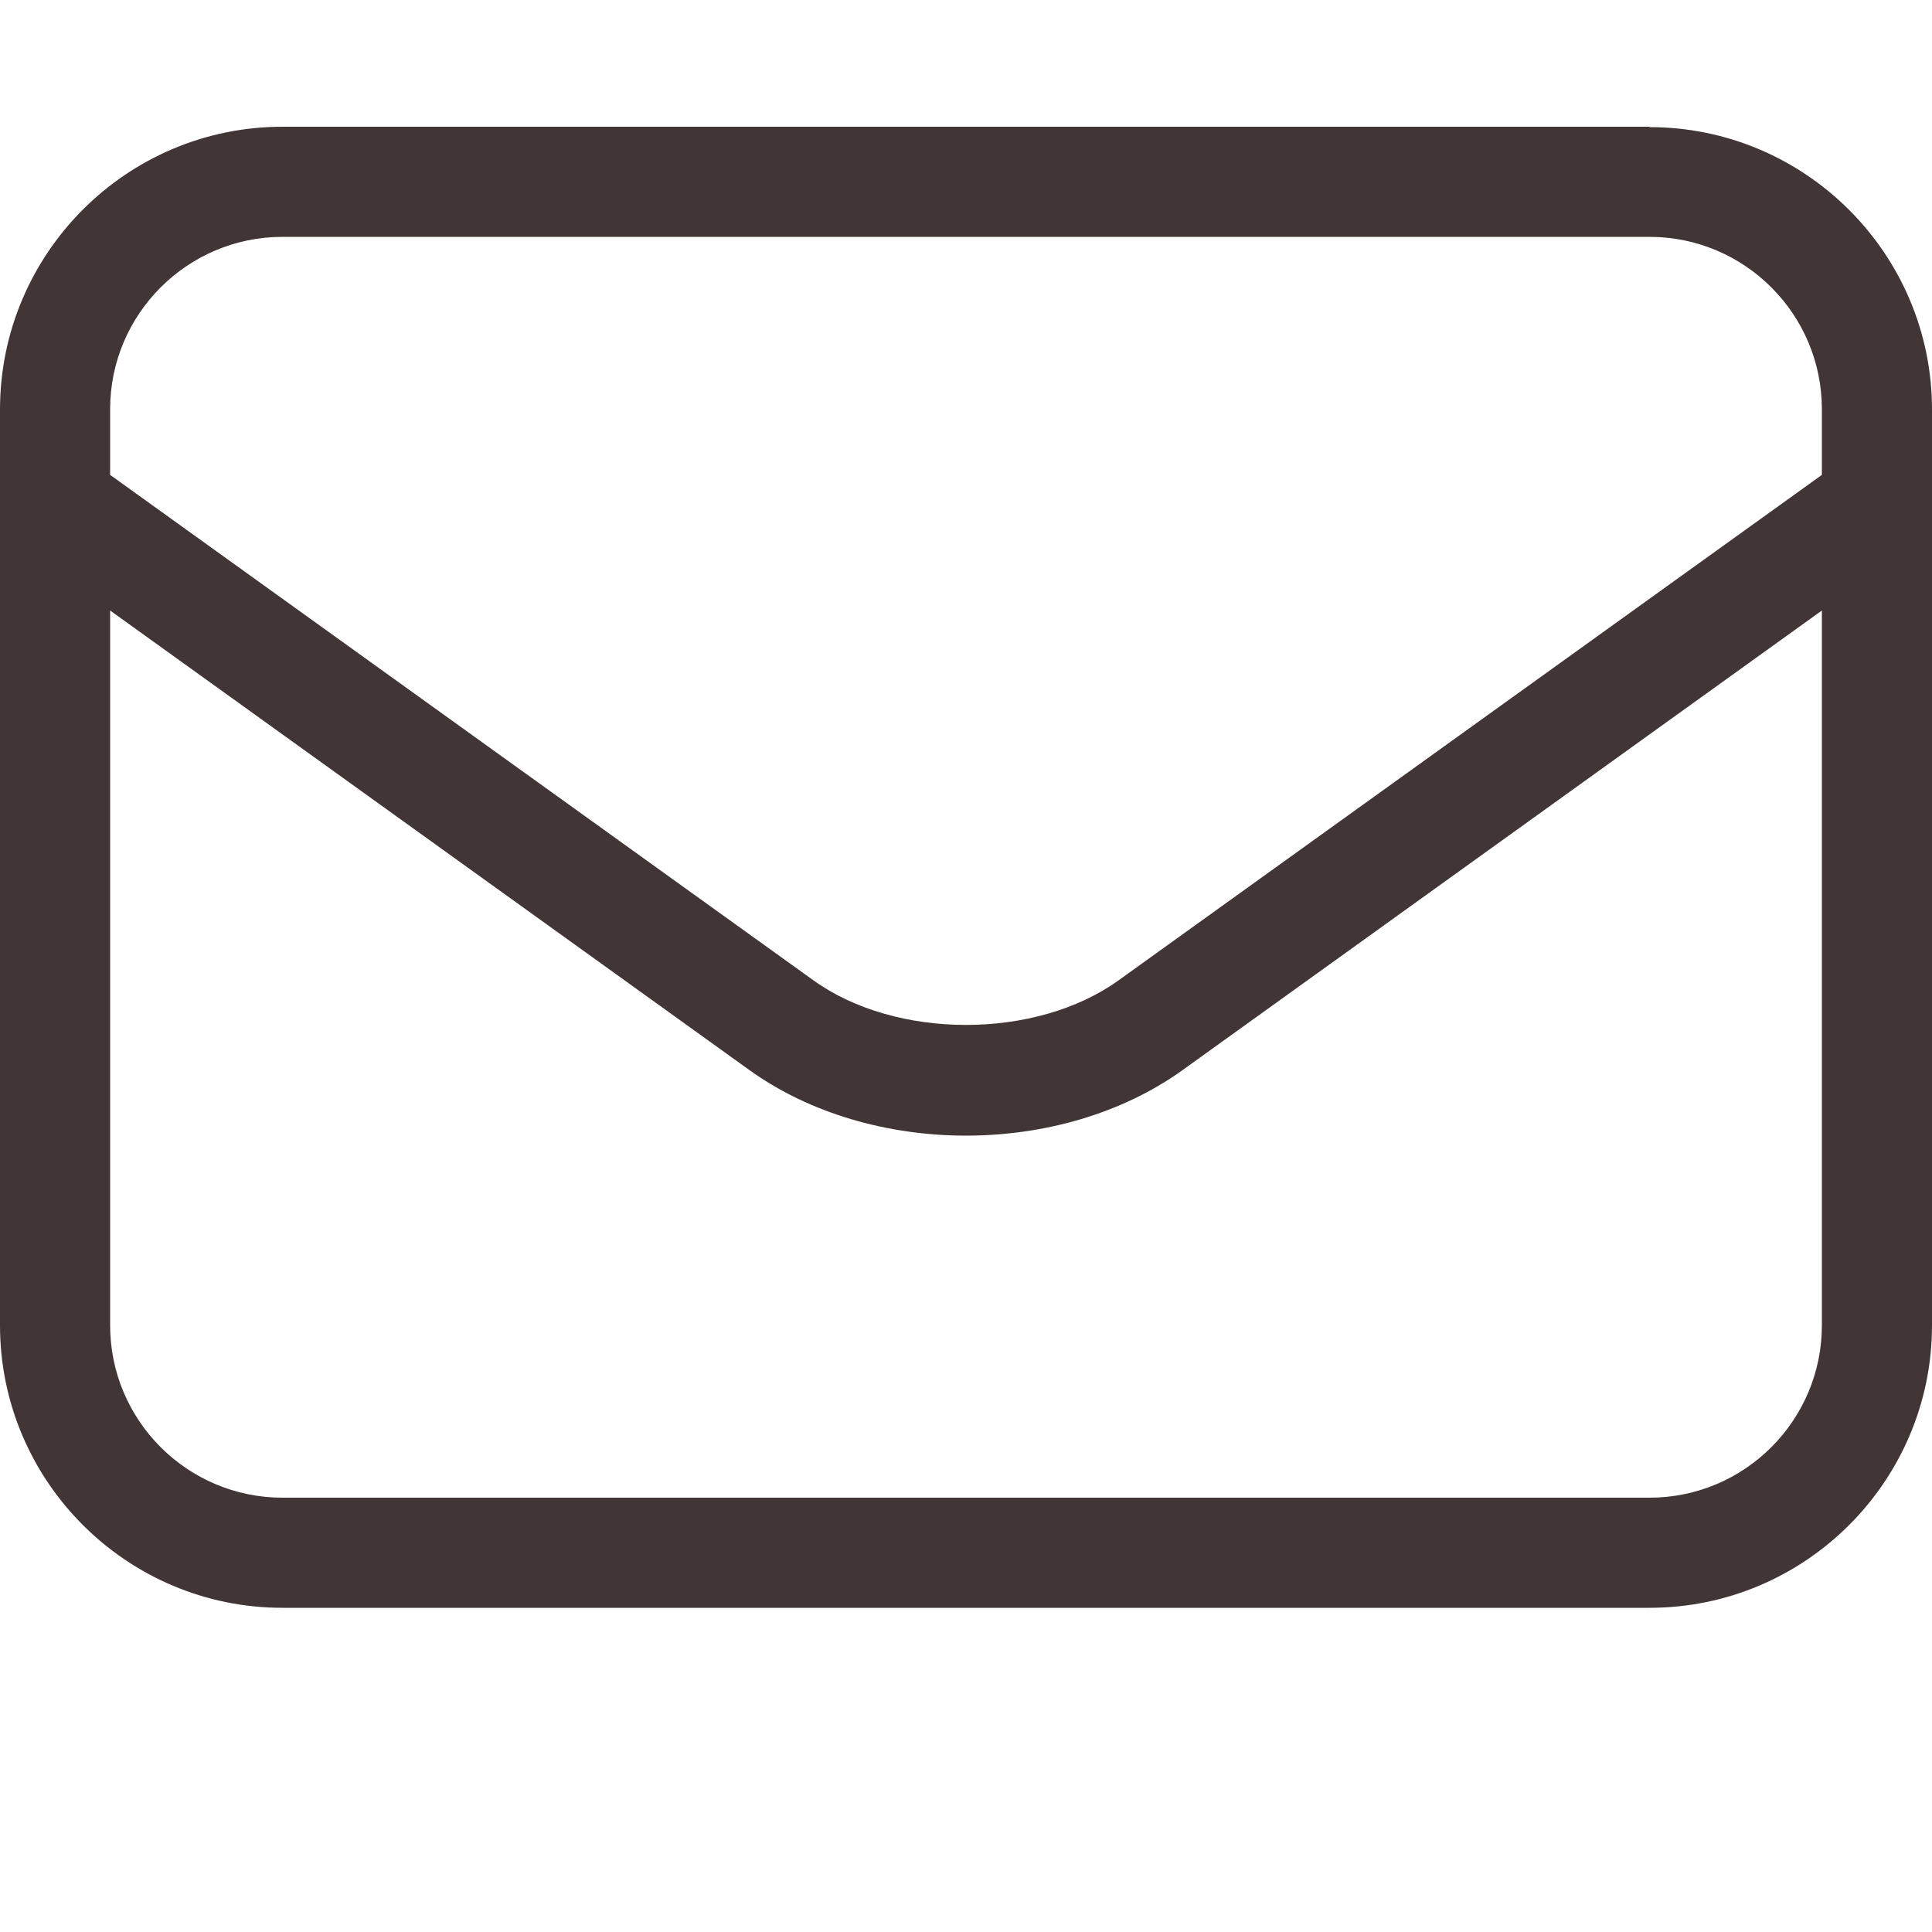
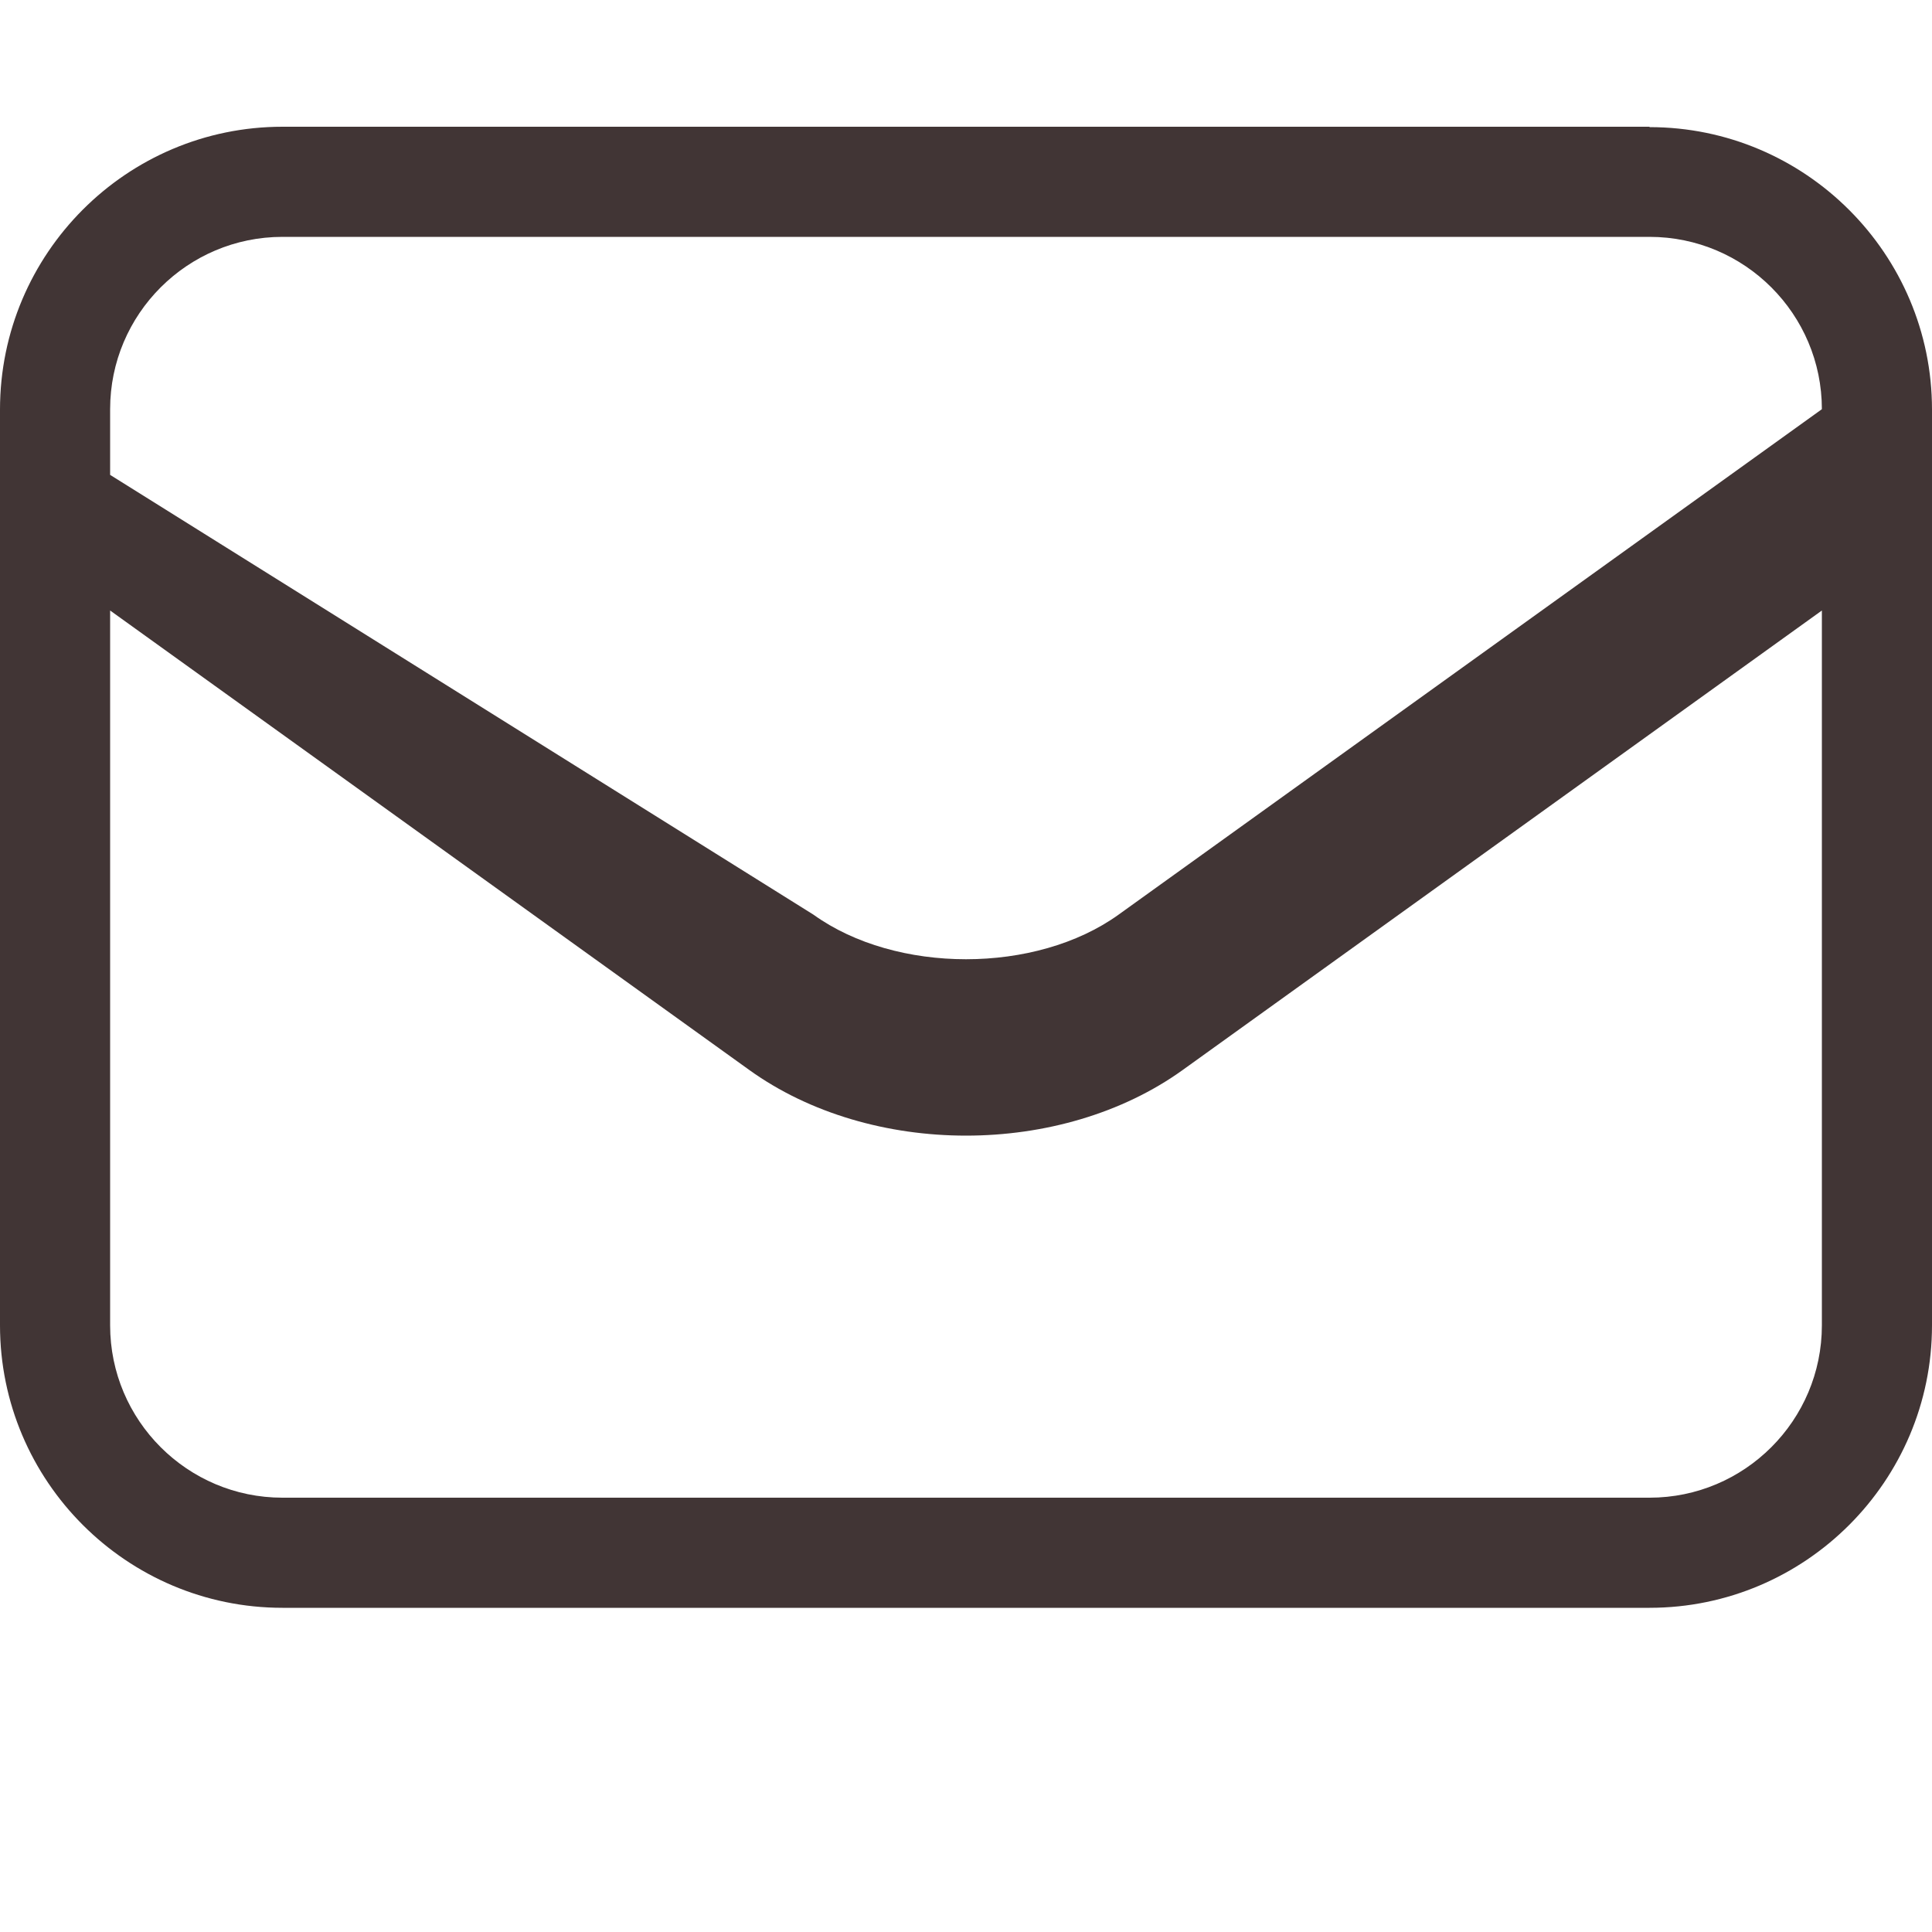
<svg xmlns="http://www.w3.org/2000/svg" id="Layer_1" data-name="Layer 1" viewBox="0 0 50 50">
  <defs>
    <style>
      .cls-1 {
        fill: #413535;
      }
    </style>
  </defs>
-   <path class="cls-1" d="M42.69,3.28H7.31C3.28,3.28,0,6.56,0,10.6v23.7c0,4.03,3.28,7.31,7.31,7.31h35.38c4.03,0,7.31-3.28,7.31-7.31V10.6c0-4.03-3.28-7.31-7.31-7.31ZM7.31,6.13h35.38c2.46,0,4.46,2,4.46,4.46v1.7l-18.2,13.08c-2.14,1.54-5.76,1.54-7.9,0L2.85,12.29v-1.7c0-2.46,2-4.46,4.46-4.46ZM42.69,38.76H7.31c-2.46,0-4.46-2-4.46-4.46V15.8l16.54,11.89c1.57,1.13,3.59,1.7,5.61,1.7s4.04-.57,5.61-1.7l16.54-11.89v18.5c0,2.46-2,4.46-4.46,4.46Z" />
+   <path class="cls-1" d="M42.69,3.28H7.31C3.28,3.28,0,6.56,0,10.6v23.7c0,4.03,3.28,7.31,7.31,7.31h35.38c4.03,0,7.31-3.28,7.31-7.31V10.6c0-4.03-3.28-7.31-7.31-7.31ZM7.31,6.13h35.38c2.46,0,4.46,2,4.46,4.46l-18.2,13.08c-2.14,1.54-5.76,1.54-7.9,0L2.85,12.29v-1.7c0-2.46,2-4.46,4.46-4.46ZM42.69,38.76H7.31c-2.46,0-4.46-2-4.46-4.46V15.8l16.54,11.89c1.57,1.13,3.59,1.7,5.61,1.7s4.04-.57,5.61-1.7l16.54-11.89v18.5c0,2.46-2,4.46-4.46,4.46Z" />
</svg>